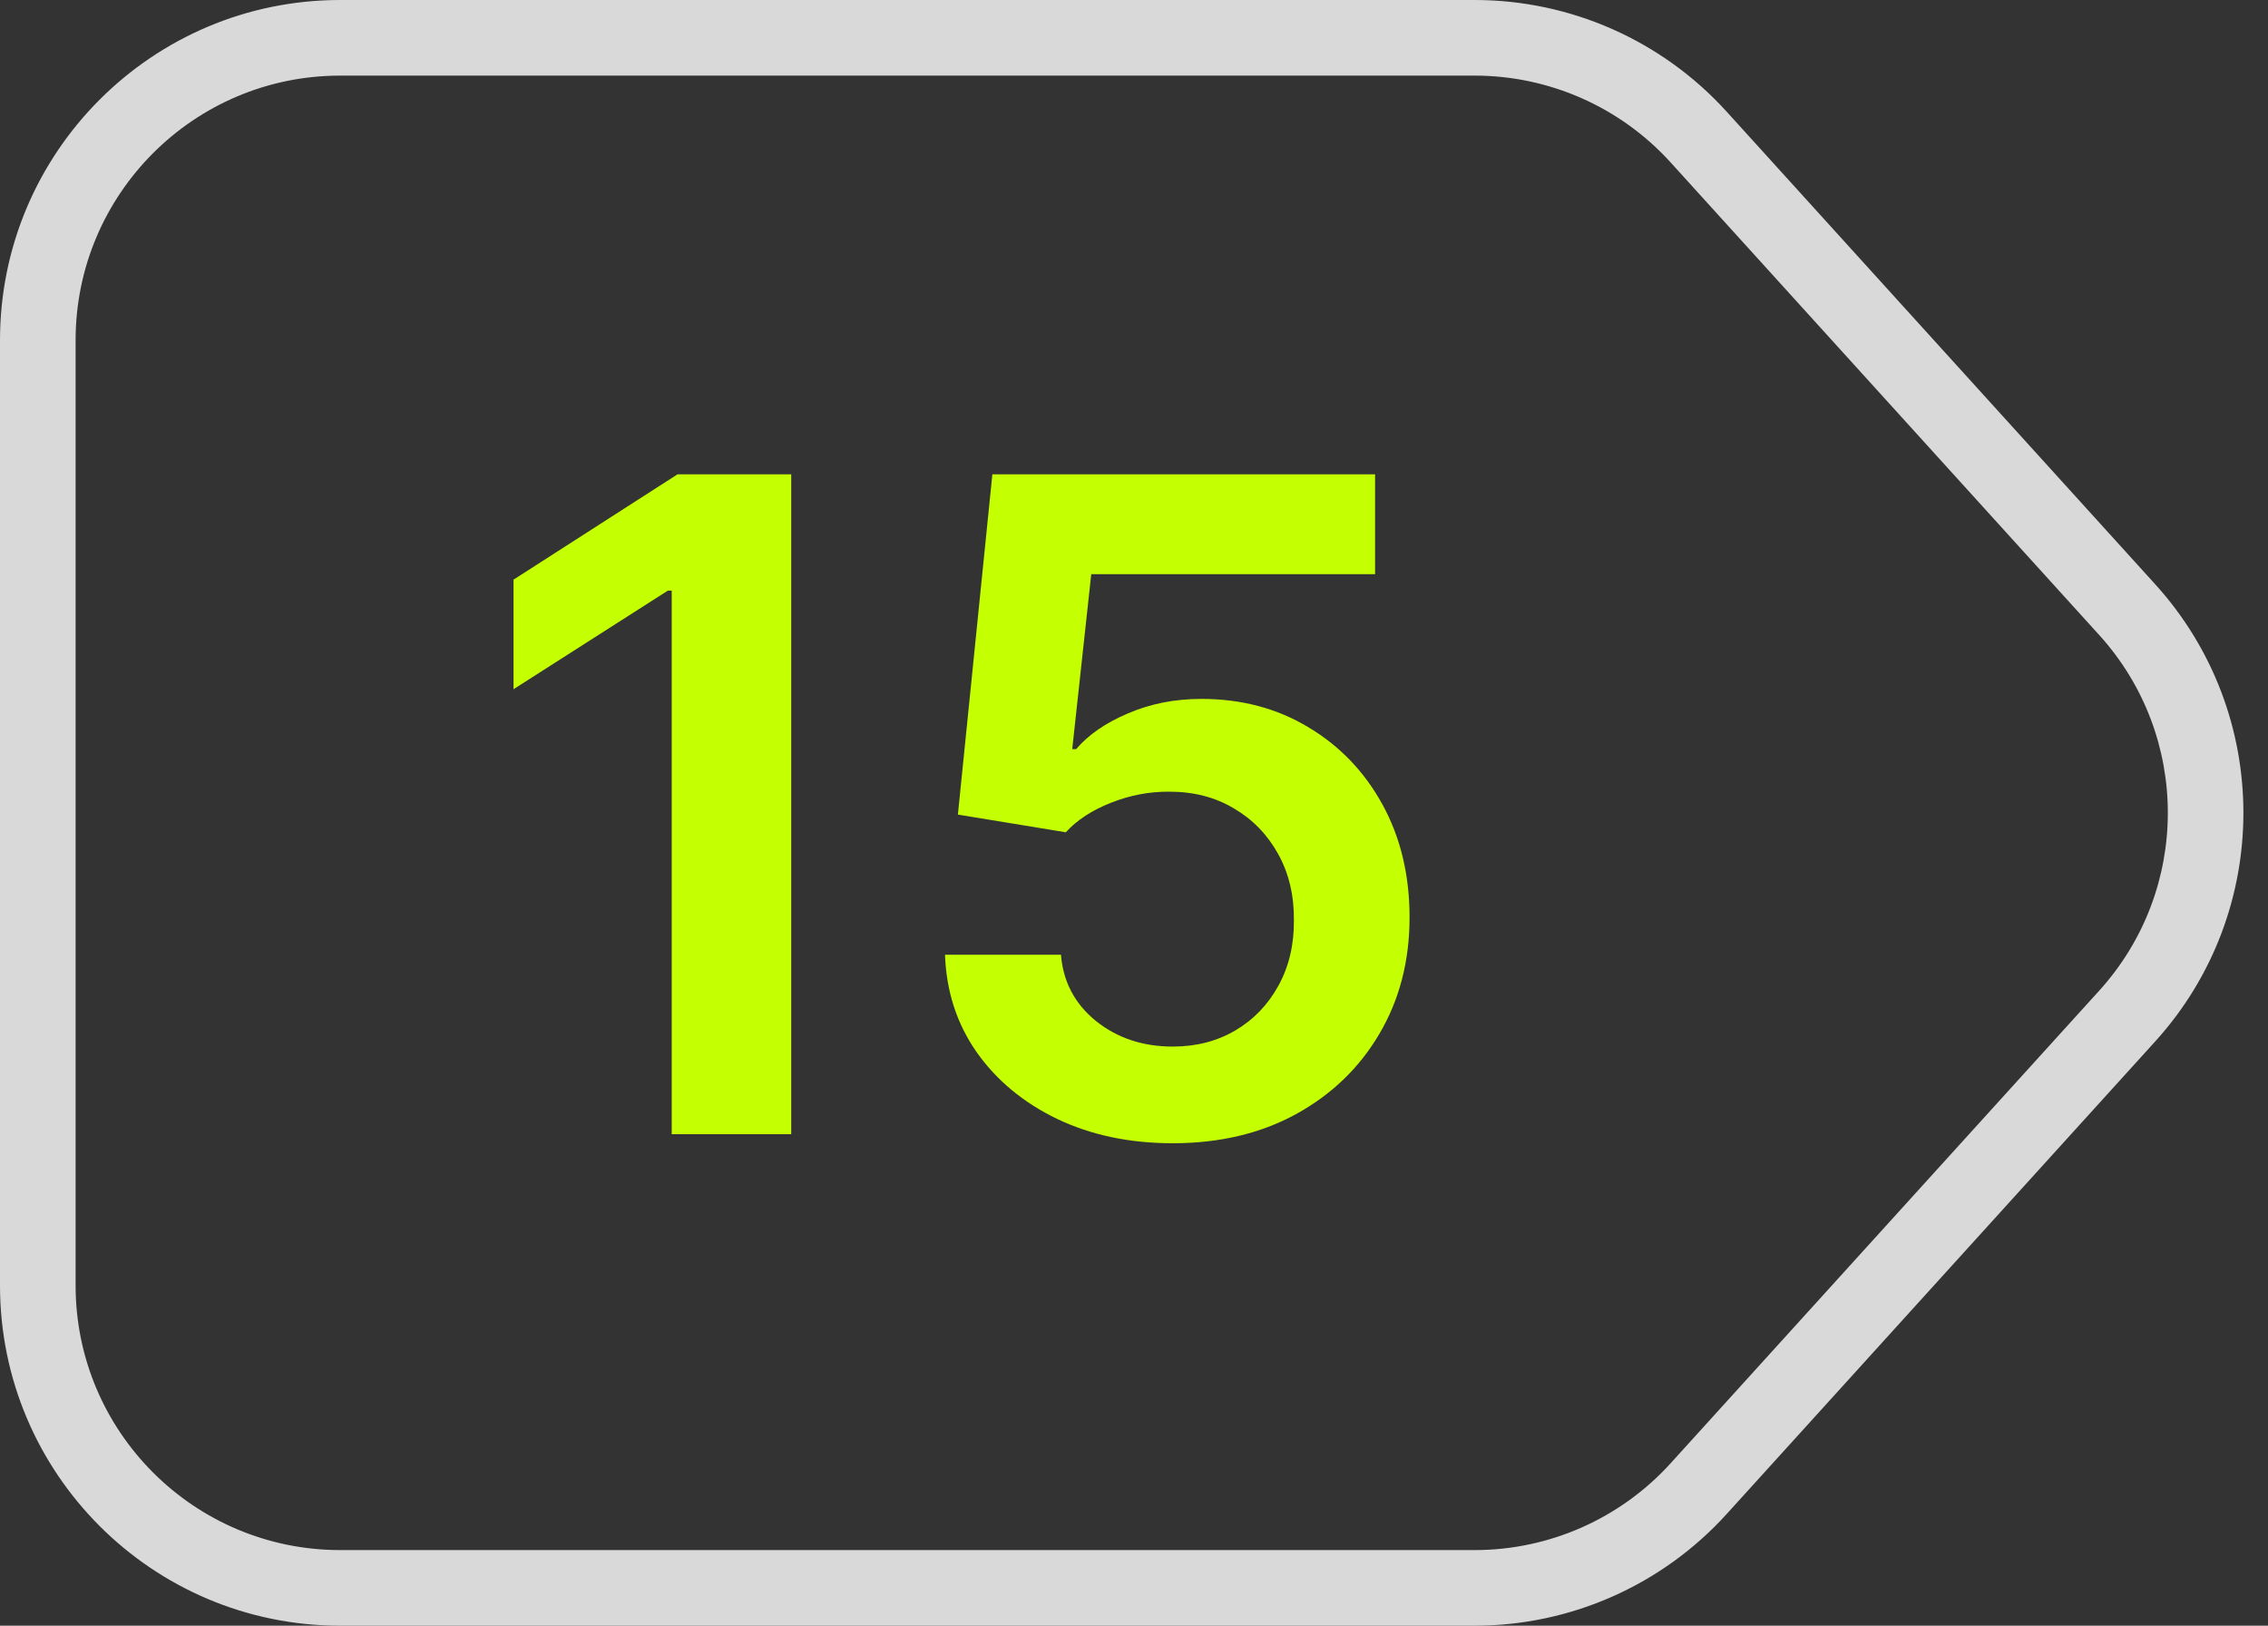
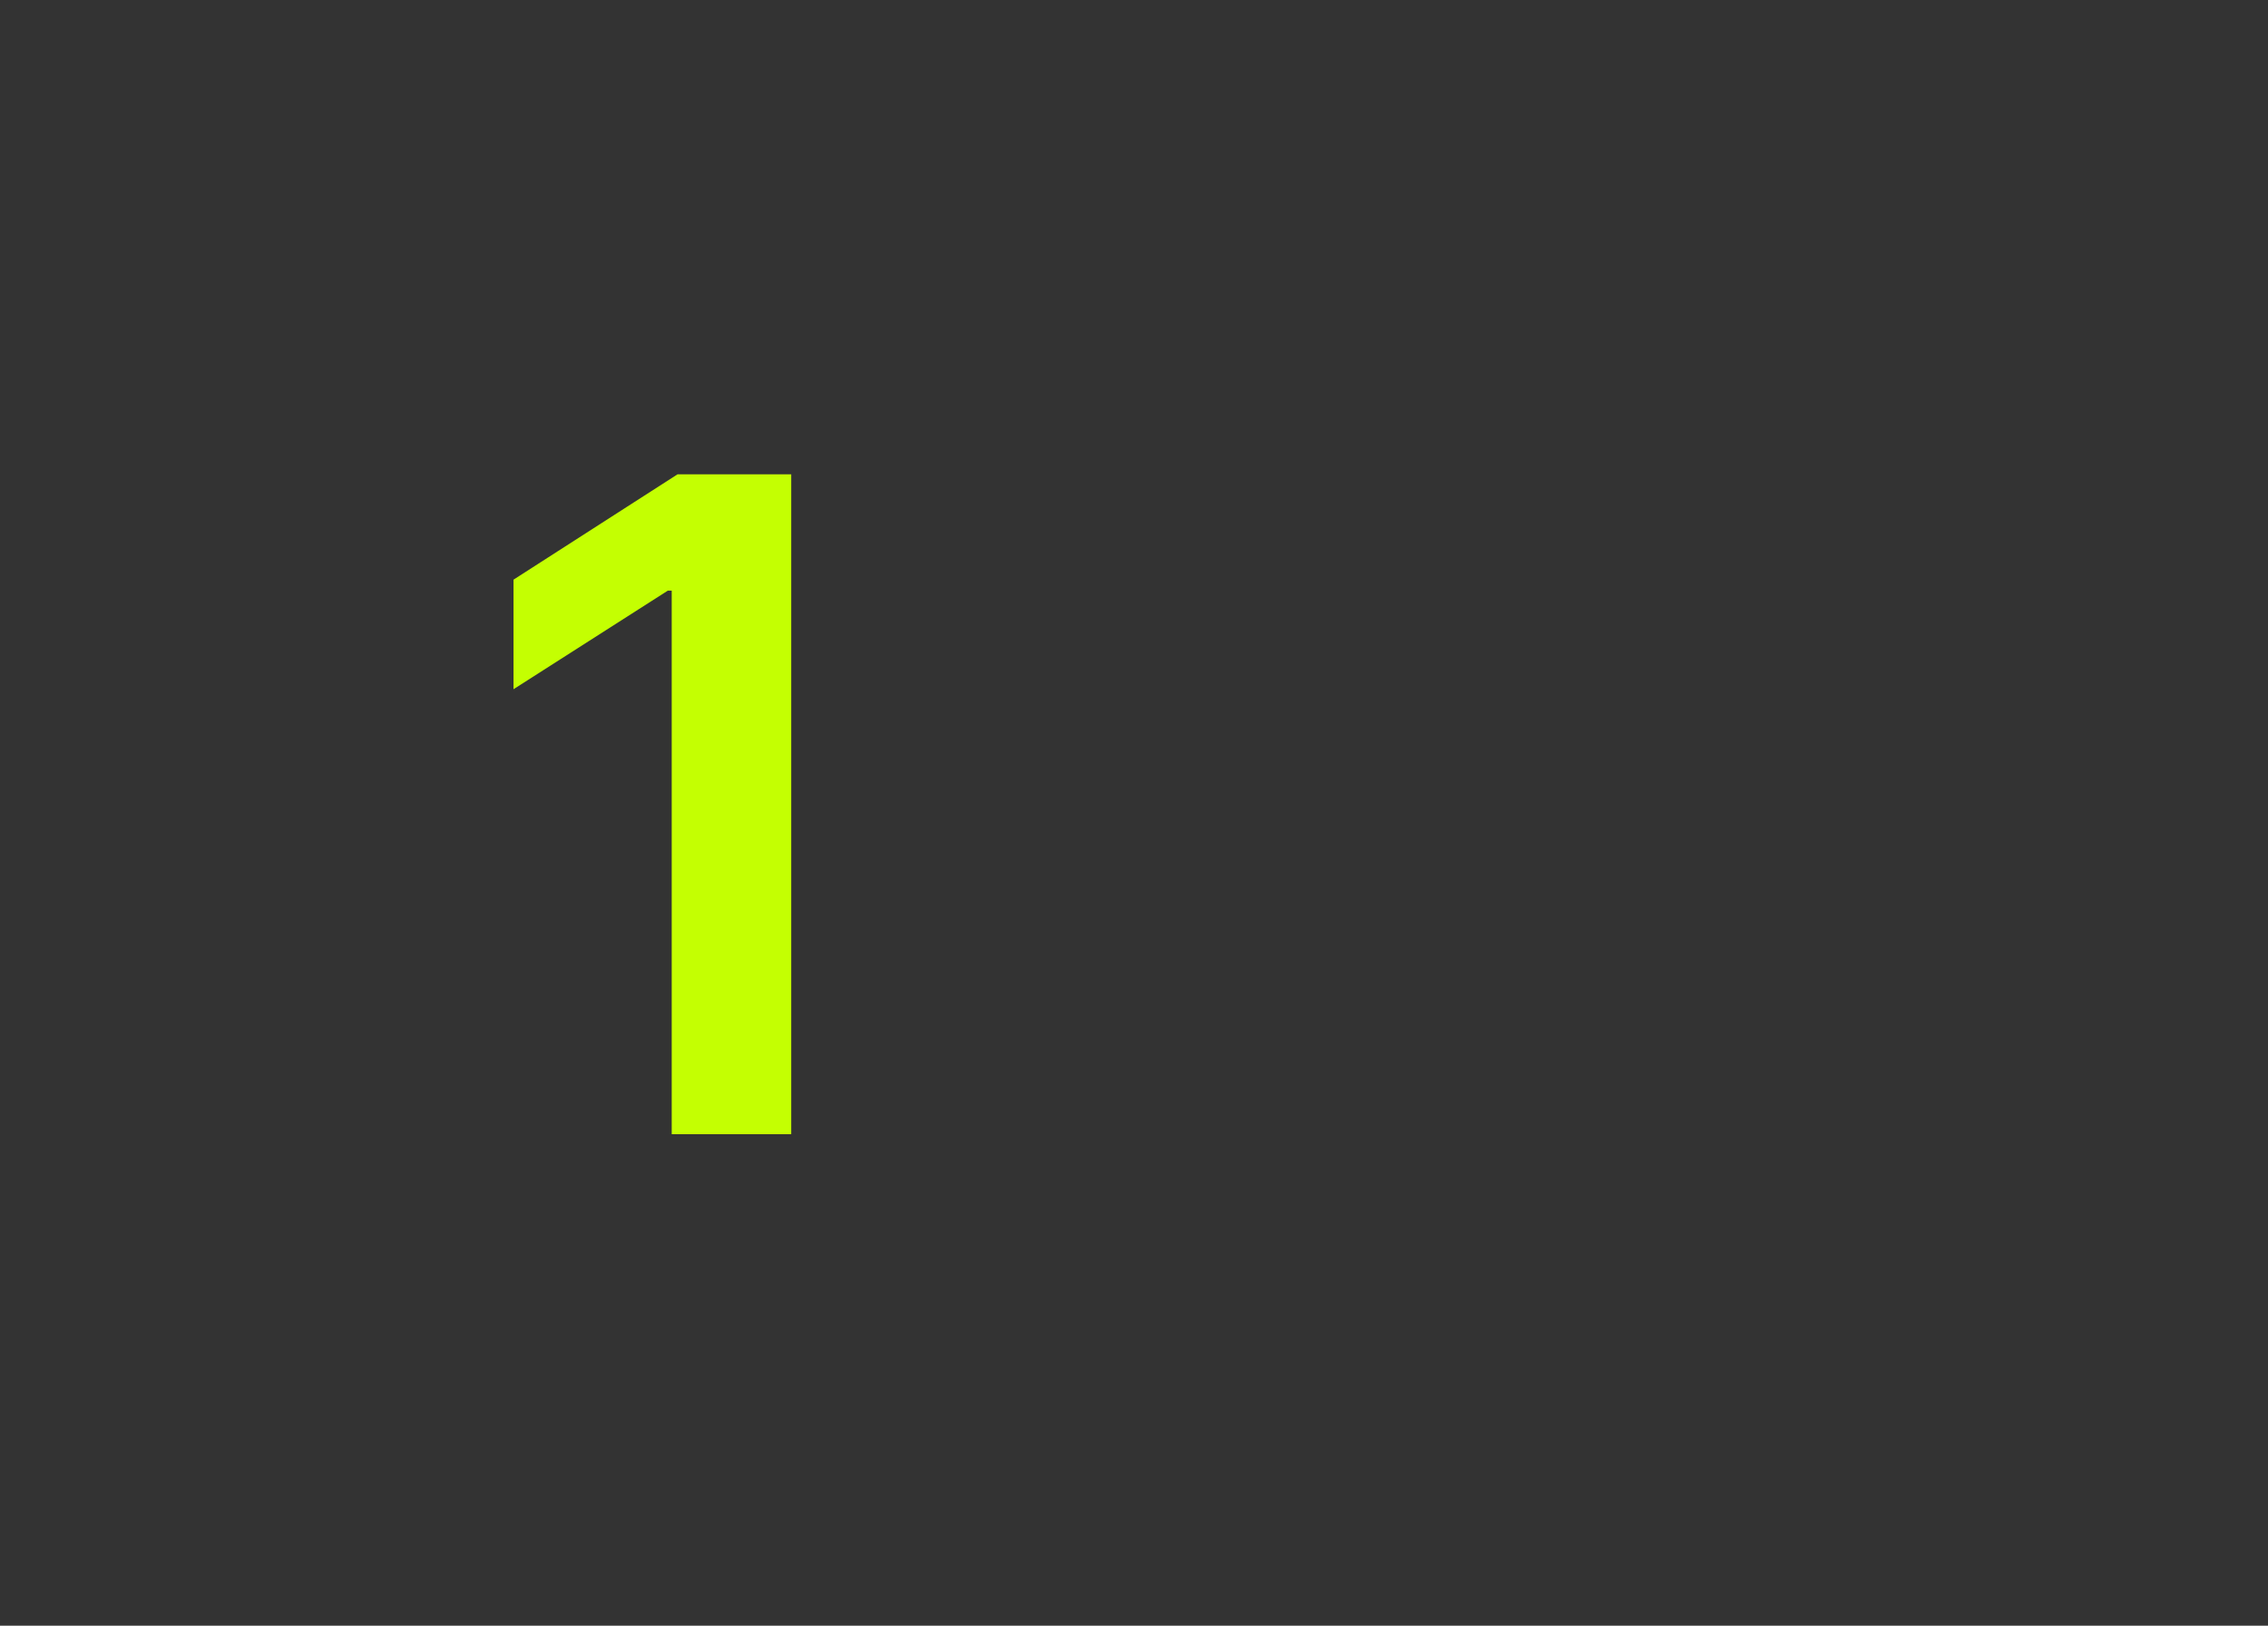
<svg xmlns="http://www.w3.org/2000/svg" width="60" height="43" viewBox="0 0 60 43" fill="none">
  <rect x="0" y="0" width="60" height="43" fill="#333333" stroke="none" />
  <path d="M20.932 12.546V30H17.77V15.622H17.668L13.585 18.23V15.332L17.924 12.546H20.932Z" fill="#C4FF02" />
-   <path d="M31.026 30.239C29.889 30.239 28.872 30.026 27.974 29.599C27.077 29.168 26.364 28.577 25.835 27.827C25.312 27.077 25.034 26.219 25 25.253H28.068C28.125 25.969 28.435 26.554 28.997 27.009C29.56 27.457 30.236 27.682 31.026 27.682C31.645 27.682 32.196 27.54 32.679 27.256C33.162 26.972 33.543 26.577 33.821 26.071C34.099 25.565 34.236 24.989 34.23 24.341C34.236 23.682 34.097 23.097 33.812 22.585C33.528 22.074 33.139 21.673 32.645 21.384C32.151 21.088 31.582 20.94 30.94 20.94C30.418 20.935 29.903 21.031 29.398 21.23C28.892 21.429 28.491 21.69 28.196 22.014L25.341 21.546L26.253 12.546H36.378V15.188H28.869L28.366 19.815H28.469C28.793 19.435 29.25 19.119 29.841 18.869C30.432 18.614 31.079 18.486 31.784 18.486C32.841 18.486 33.784 18.736 34.614 19.236C35.443 19.73 36.097 20.412 36.574 21.281C37.051 22.151 37.29 23.145 37.29 24.264C37.29 25.418 37.023 26.446 36.489 27.349C35.96 28.247 35.224 28.955 34.281 29.472C33.344 29.983 32.258 30.239 31.026 30.239Z" fill="#C4FF02" />
-   <path fill-rule="evenodd" clip-rule="evenodd" d="M39.012 2H9C5.134 2 2 5.134 2 9V34C2 37.866 5.134 41 9 41H39.012C40.987 41 42.871 40.166 44.197 38.703L55.535 26.203C57.955 23.535 57.955 19.465 55.535 16.797L44.197 4.297C42.871 2.834 40.987 2 39.012 2ZM9 0C4.029 0 0 4.029 0 9V34C0 38.971 4.029 43 9 43H39.012C41.552 43 43.973 41.927 45.679 40.046L57.016 27.546C60.127 24.116 60.127 18.884 57.016 15.454L45.679 2.954C43.973 1.073 41.552 0 39.012 0H9Z" fill="#D9D9D9" />
</svg>